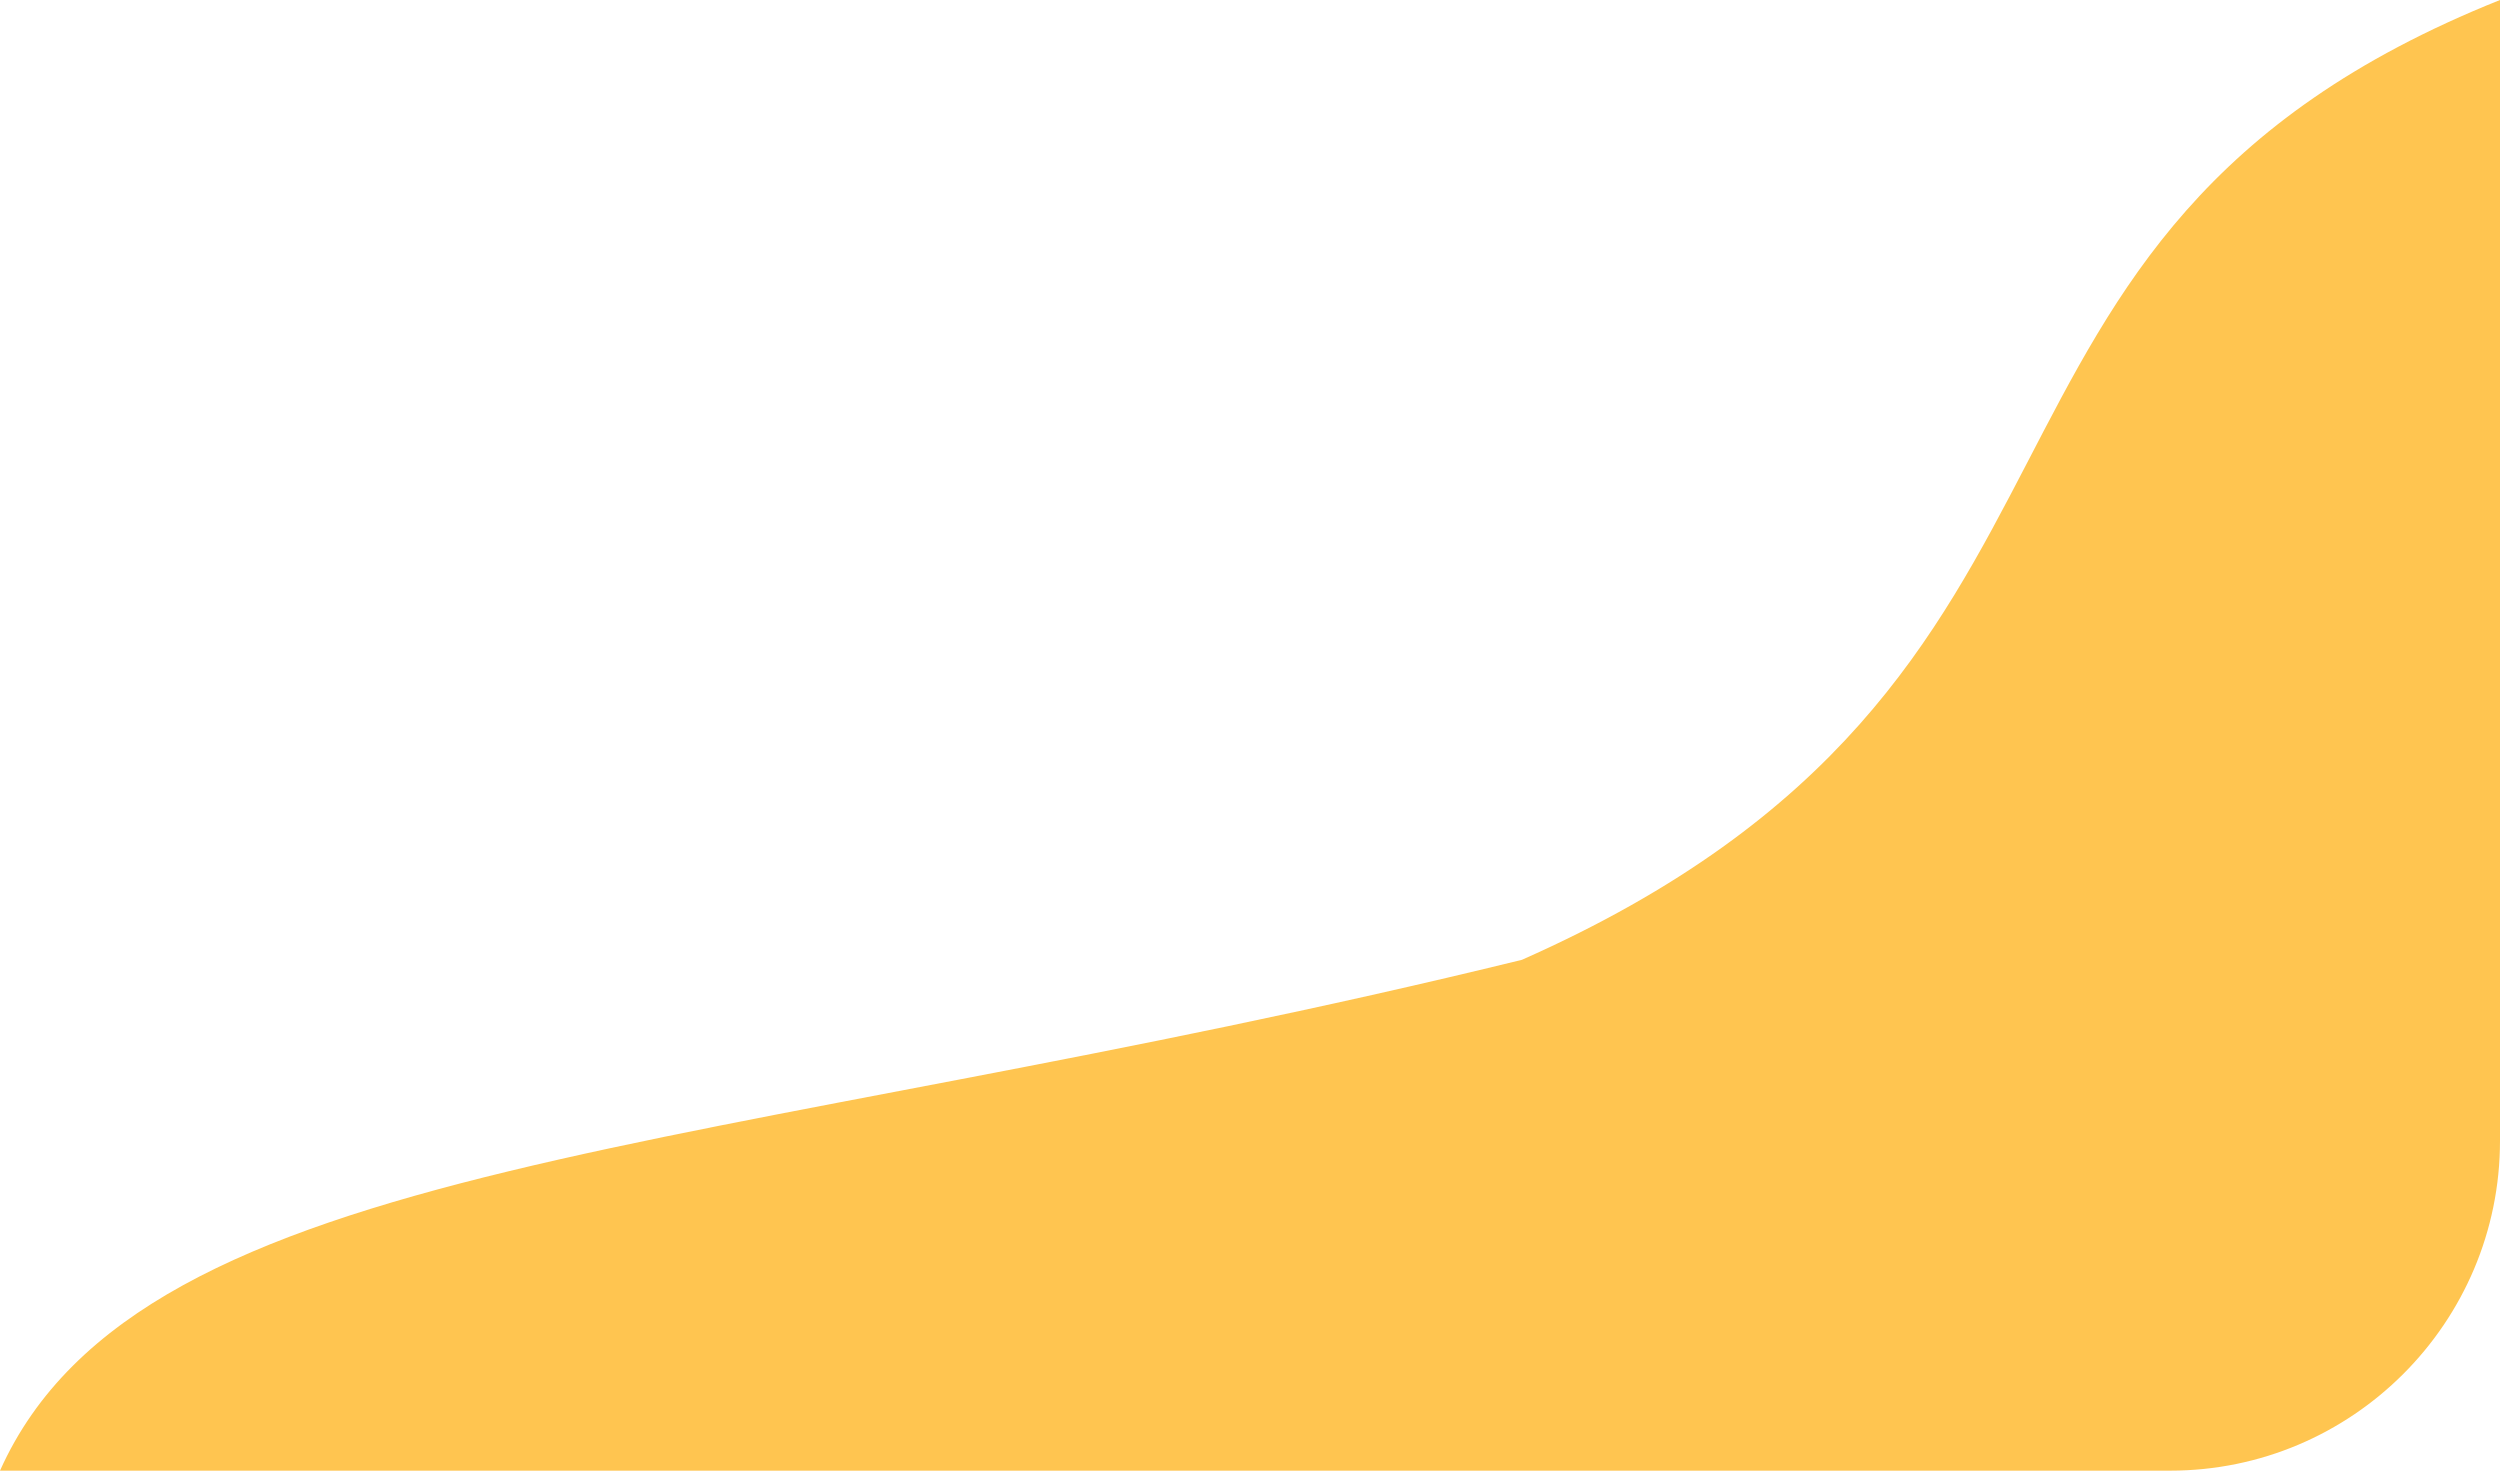
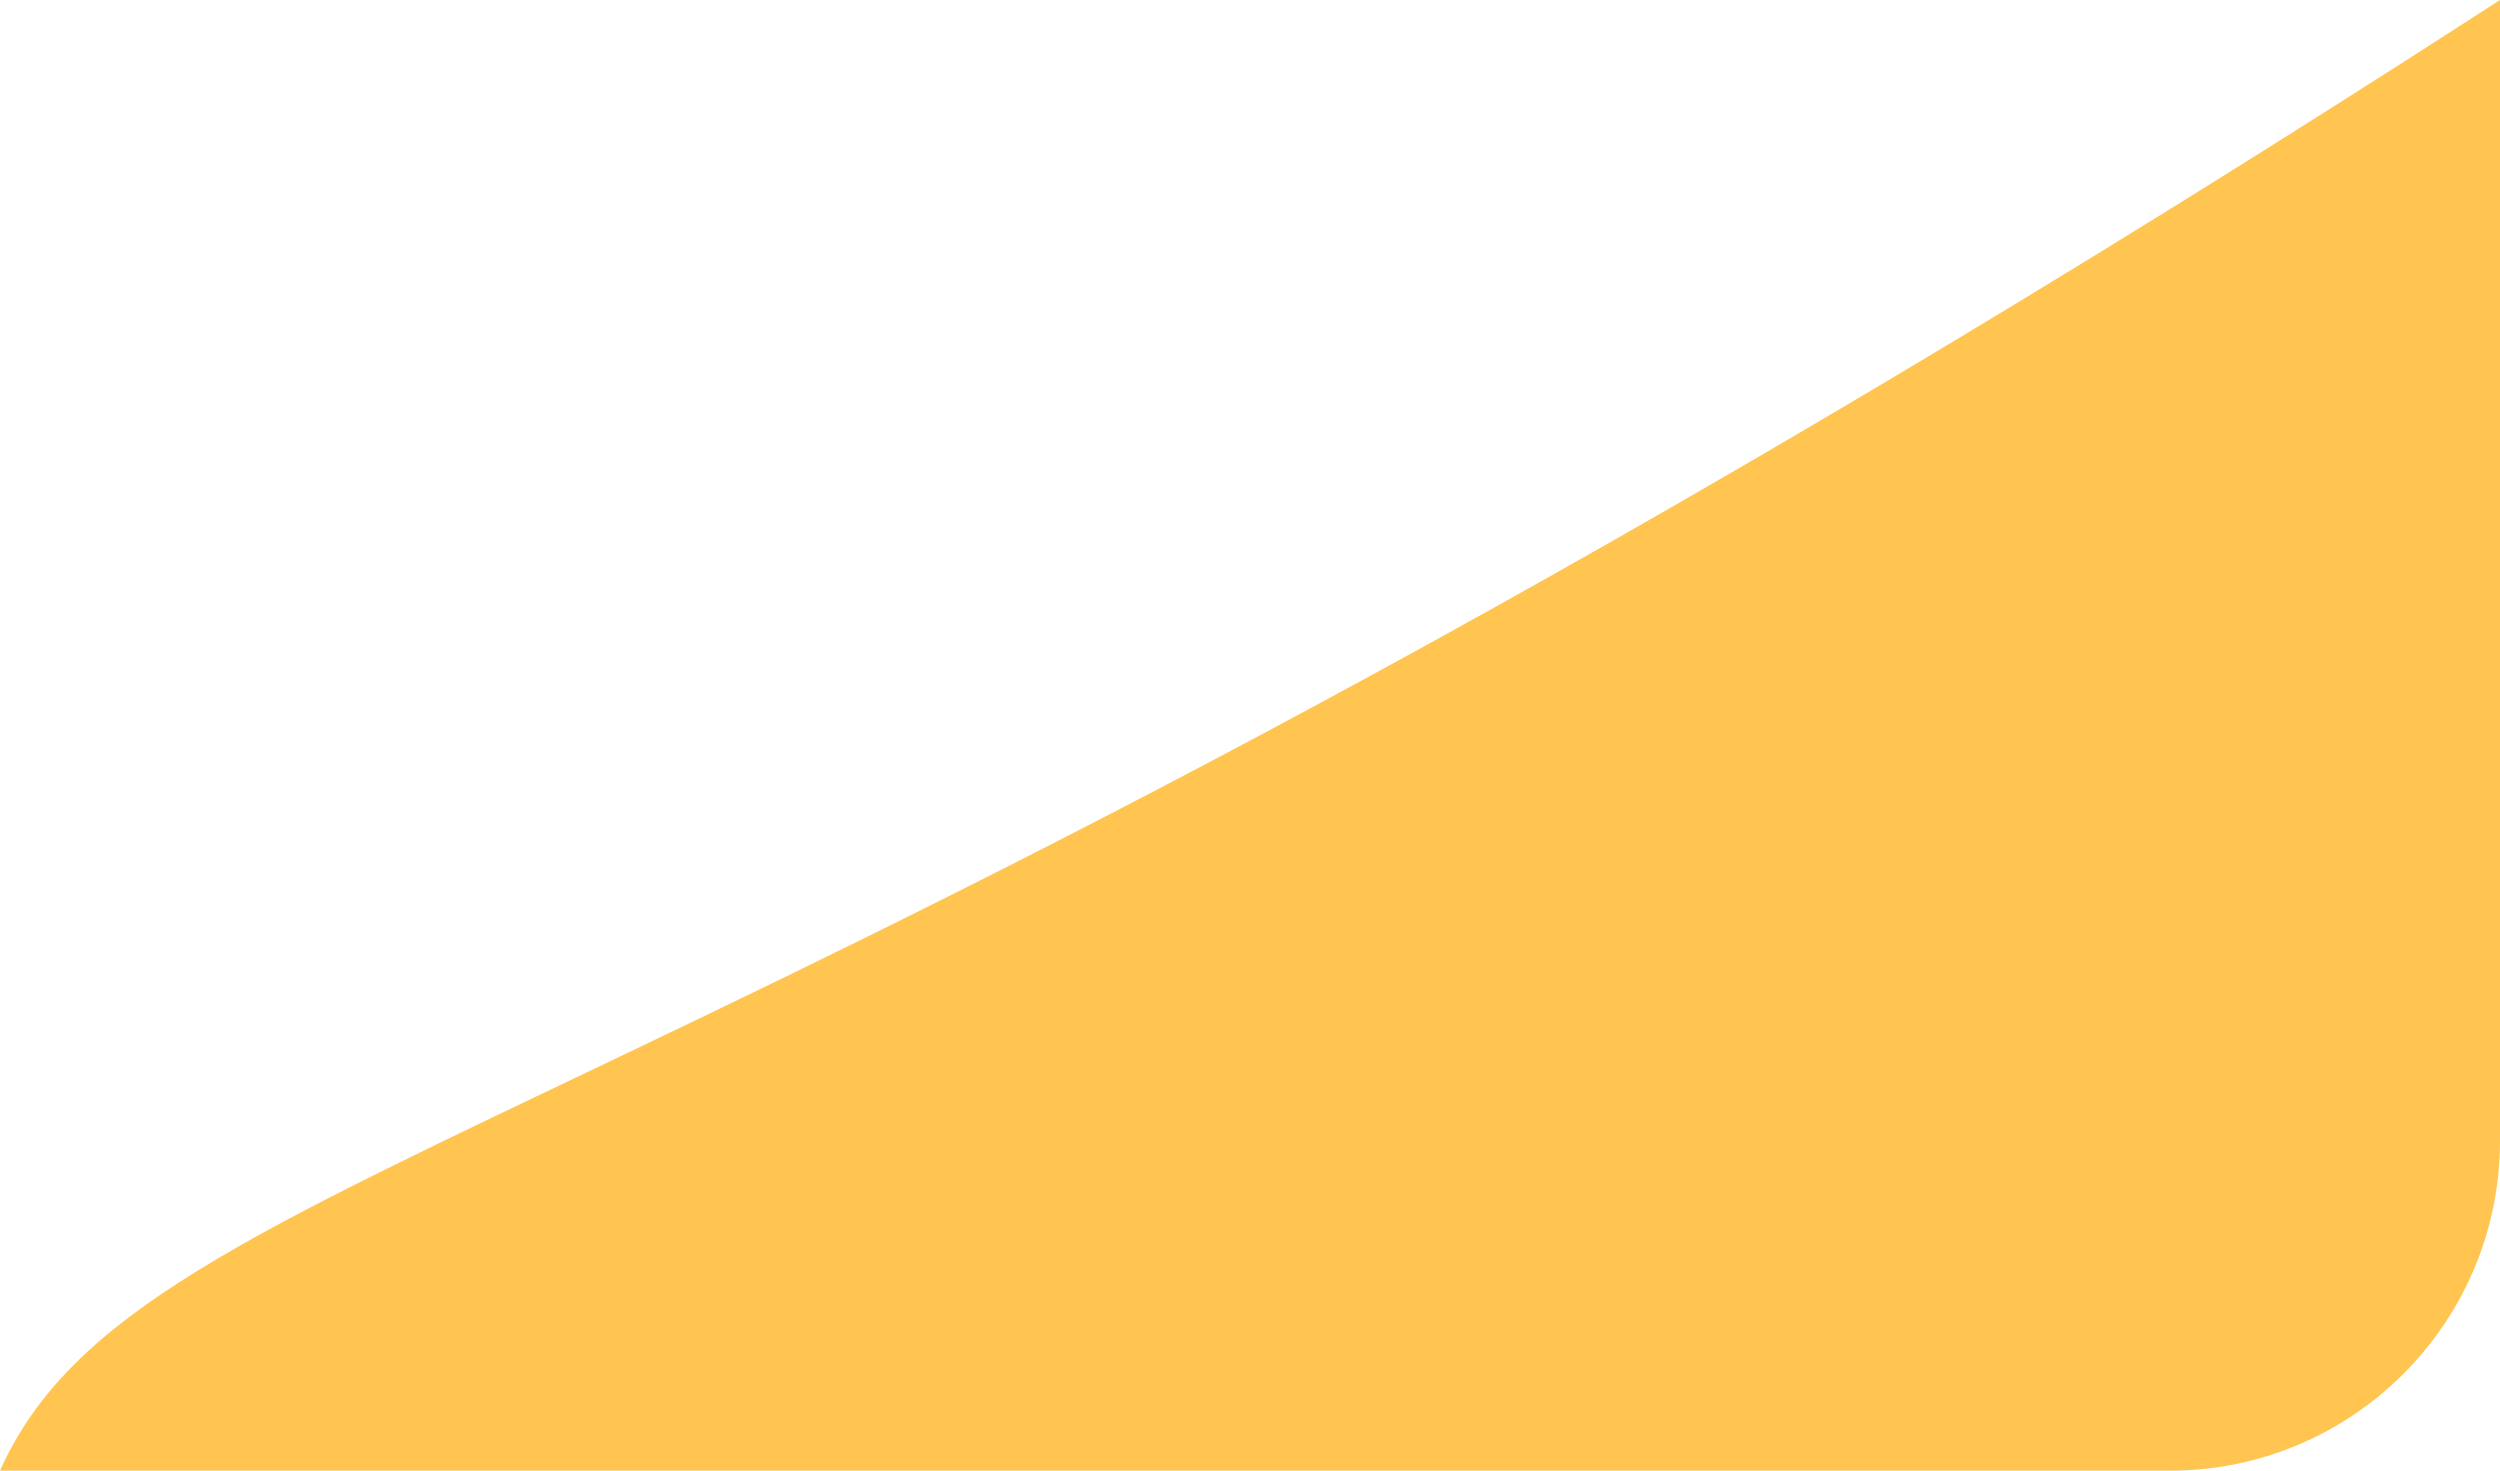
<svg xmlns="http://www.w3.org/2000/svg" version="1.1" id="レイヤー_1" x="0px" y="0px" viewBox="0 0 424.3 249.6" style="enable-background:new 0 0 424.3 249.6;" xml:space="preserve">
  <style type="text/css">
	.st0{fill:#FFC550;}
</style>
-   <path class="st0" d="M368.3,249.6c30.9,0,56-25.1,56-56V0c-100.7,40.3-58.1,115.1-166,162.9C120,196.8,24.1,195.8,0,249.6H368.3z" />
+   <path class="st0" d="M368.3,249.6c30.9,0,56-25.1,56-56V0C120,196.8,24.1,195.8,0,249.6H368.3z" />
</svg>